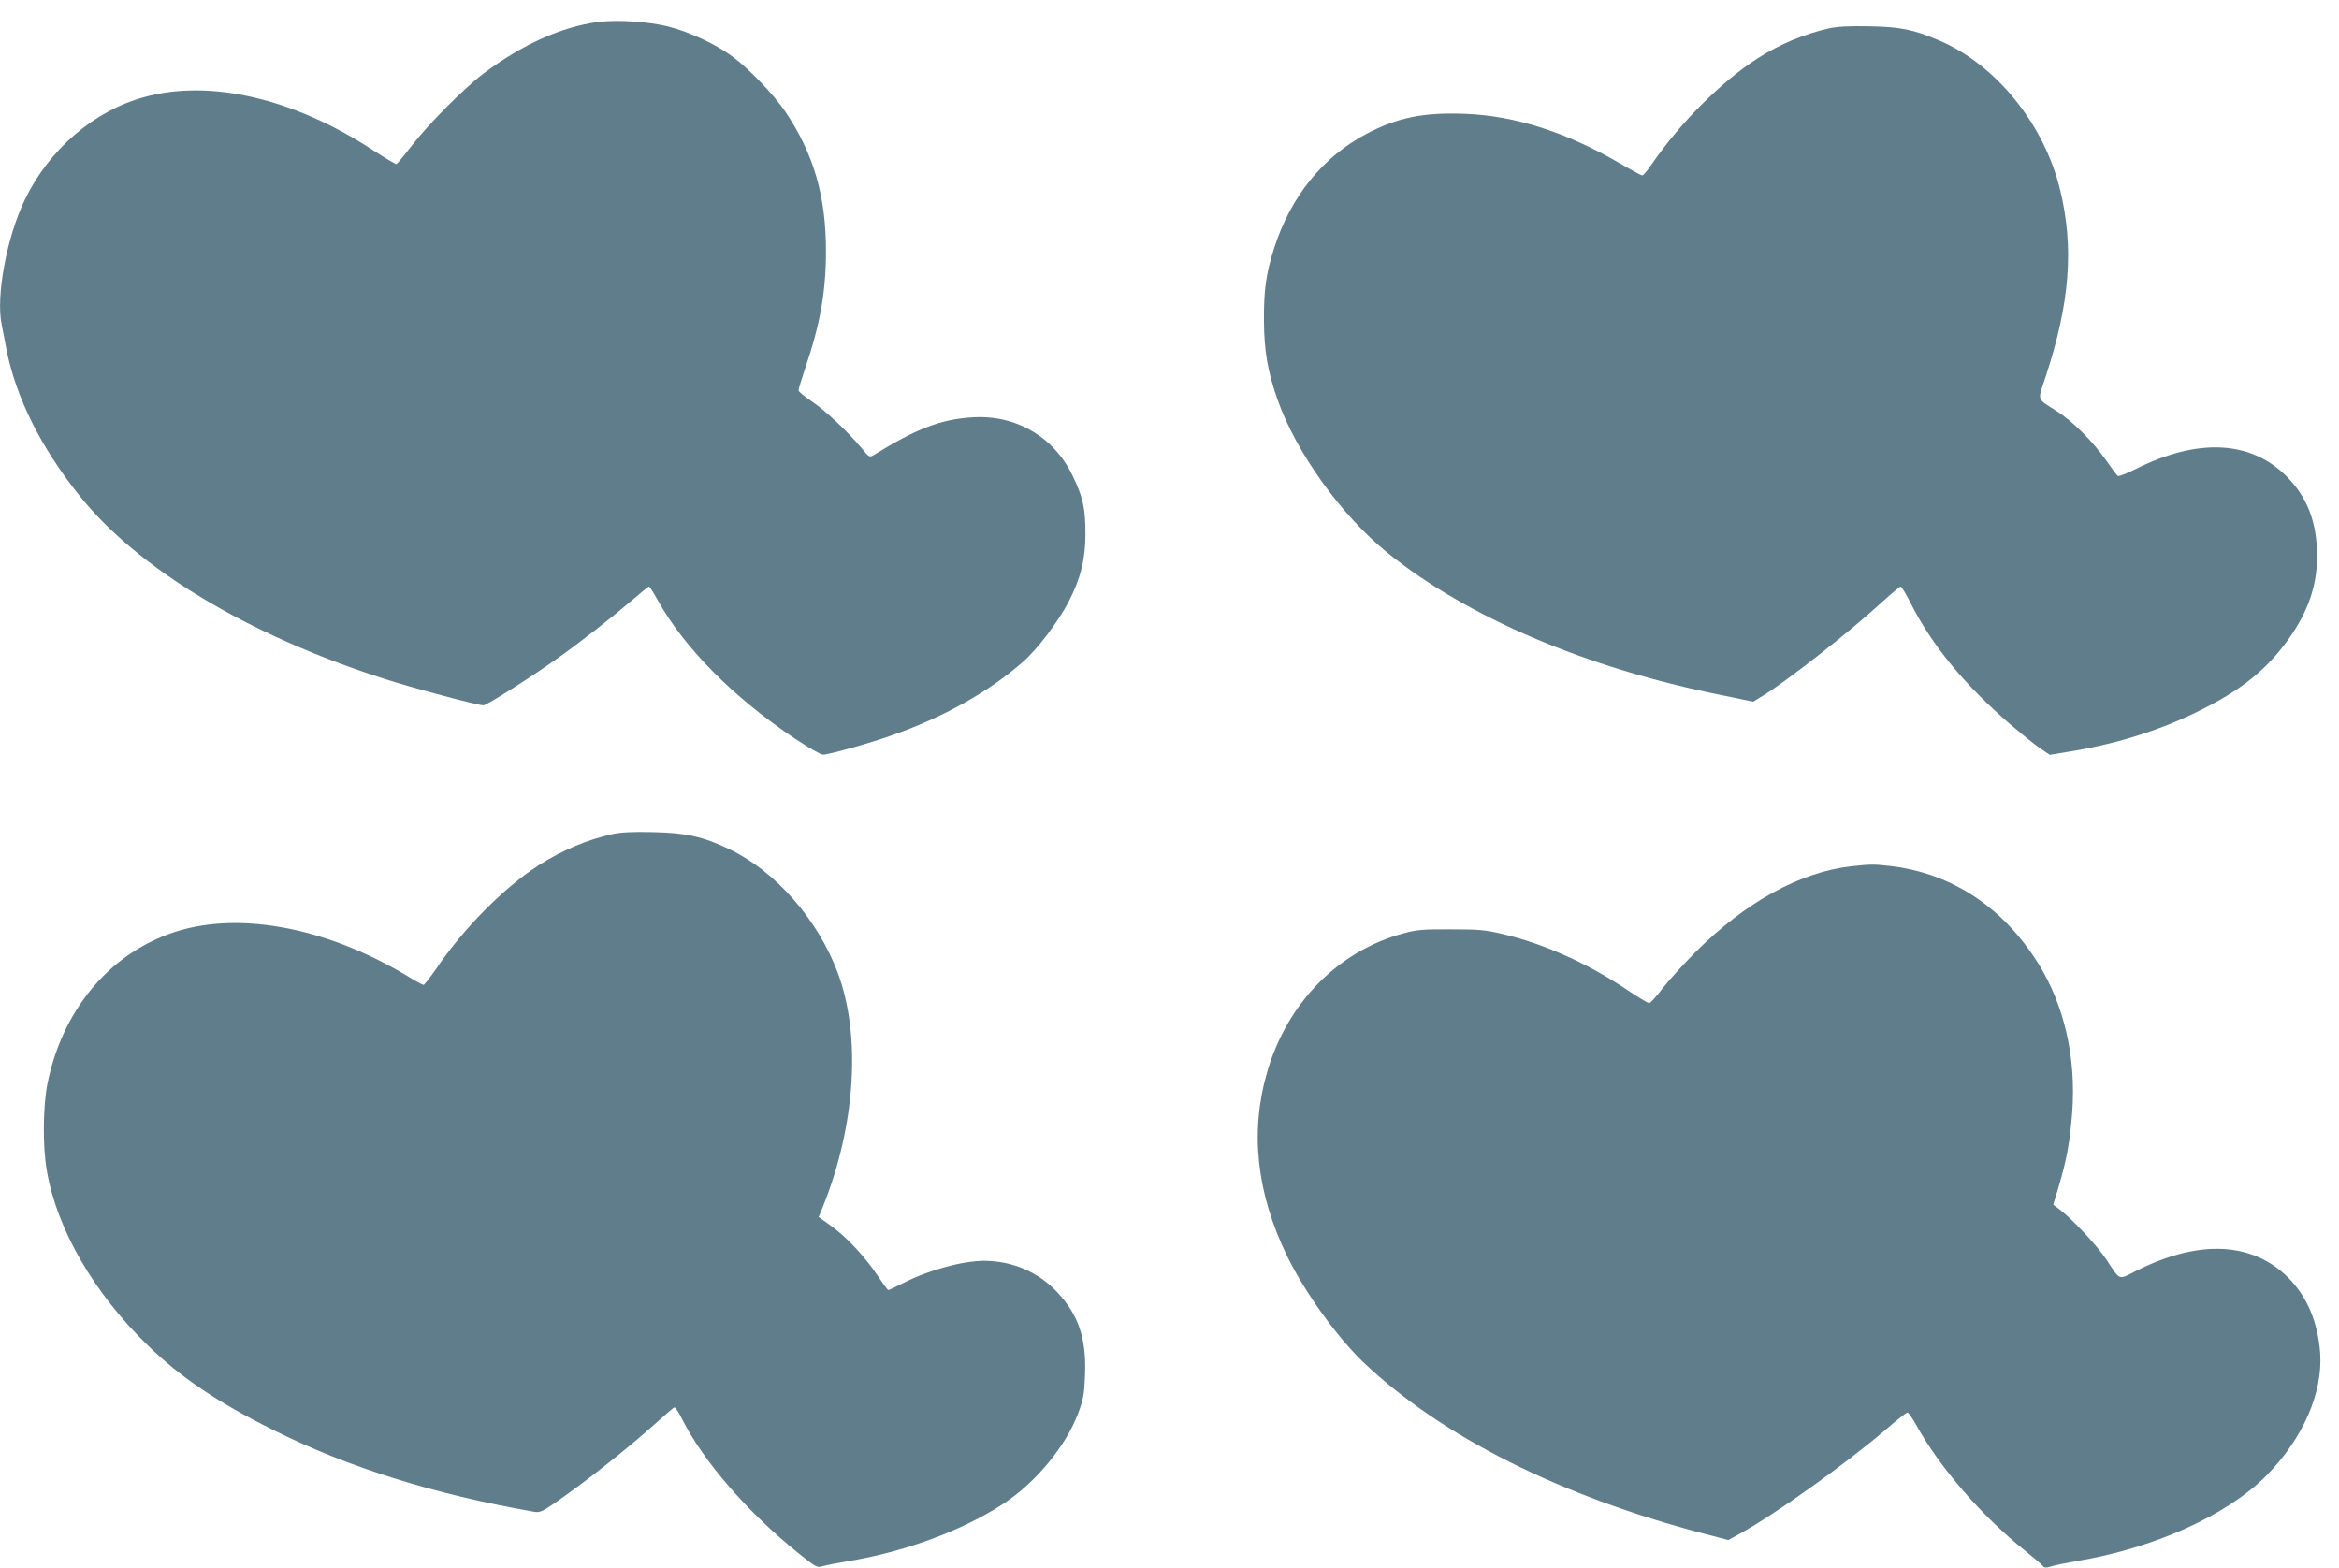
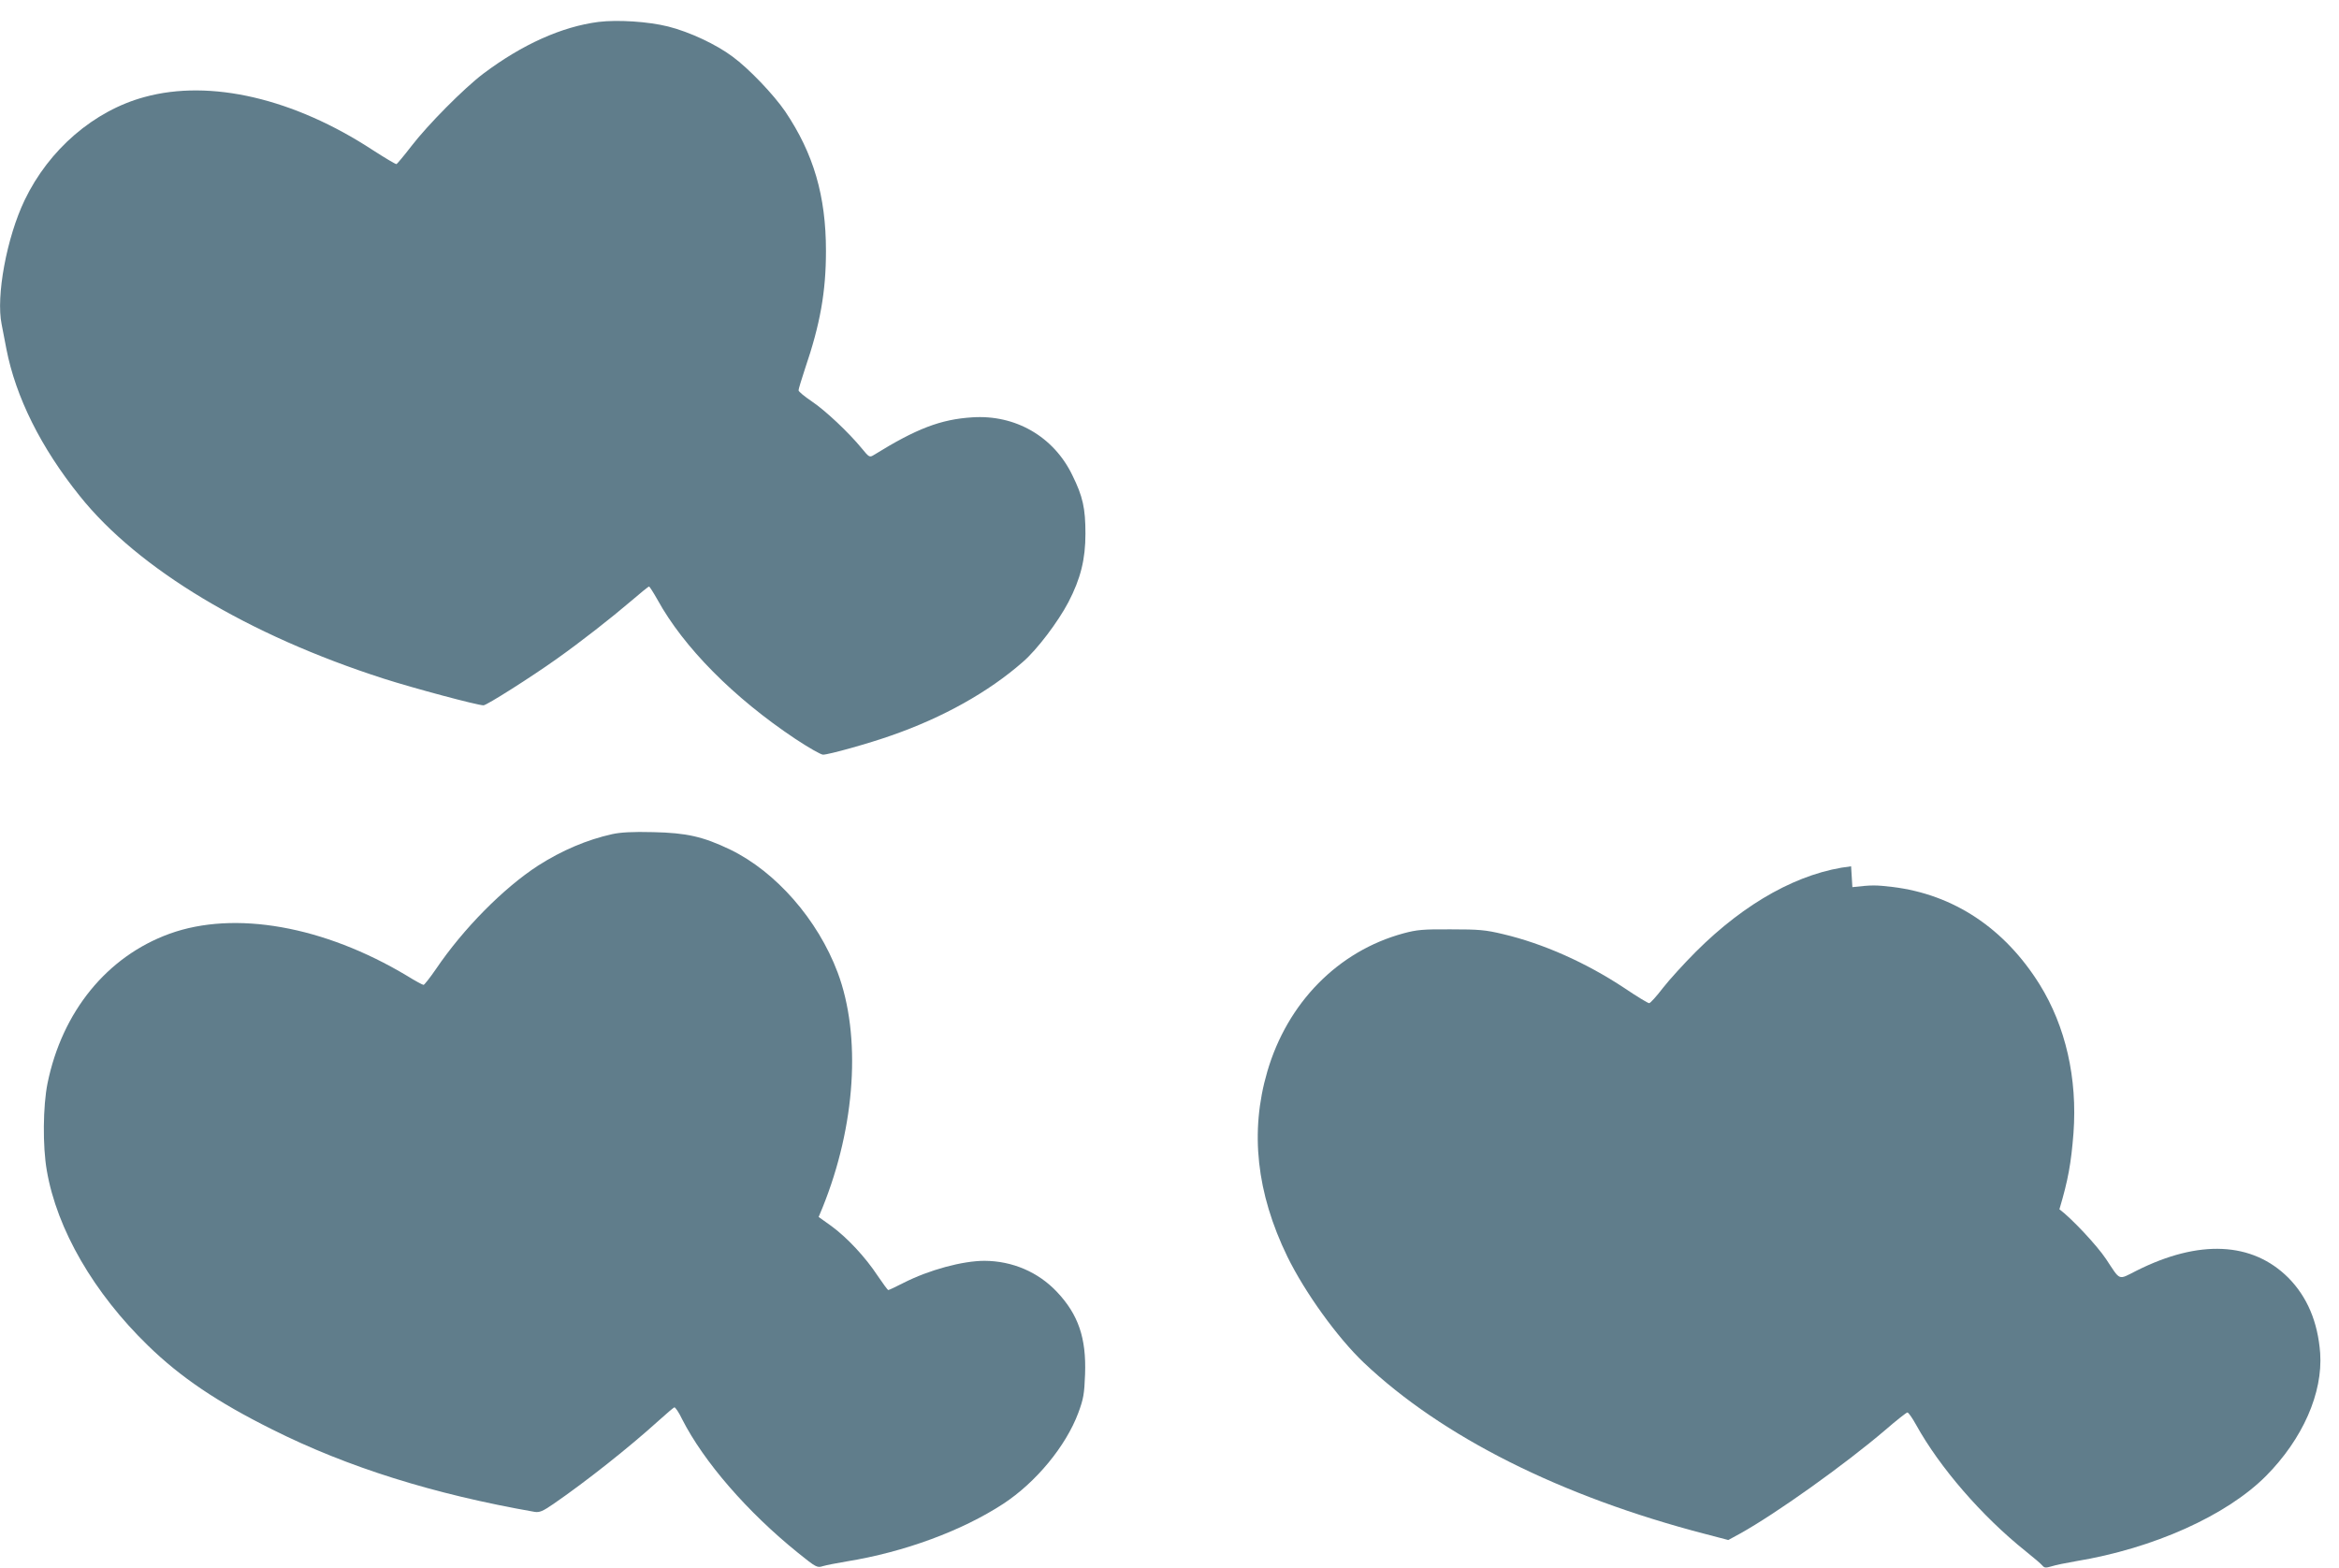
<svg xmlns="http://www.w3.org/2000/svg" version="1.0" width="1280pt" height="858pt" viewBox="0 0 1280 858" preserveAspectRatio="xMidYMid meet">
  <g transform="translate(0,858) scale(0.1,-0.1)" fill="#607d8b" stroke="none">
    <path d="M3275 8460 c-201 -26 -417 -123 -630 -283 -107 -81 -304 -280 -394 -397 -40 -52 -77 -96 -81 -98 -4 -2 -62 33 -129 76 -432 283 -890 390 -1250 291 -277 -75 -523 -287 -656 -564 -98 -204 -158 -526 -126 -680 5 -27 17 -88 26 -135 51 -262 188 -539 402 -805 319 -399 922 -761 1663 -999 162 -52 513 -146 546 -146 17 0 260 154 399 253 134 95 300 225 410 319 50 43 93 78 97 78 3 0 24 -33 46 -72 143 -260 416 -536 755 -762 71 -47 139 -86 151 -86 31 0 250 61 374 105 282 98 532 238 719 402 78 67 194 221 250 328 67 129 93 235 93 374 0 139 -14 204 -72 321 -102 211 -312 332 -548 316 -172 -11 -304 -61 -538 -206 -23 -14 -26 -13 -65 35 -74 90 -201 209 -274 258 -40 27 -73 54 -73 61 0 7 16 59 35 117 84 246 115 423 115 646 0 301 -68 533 -223 763 -63 92 -198 234 -288 300 -89 67 -237 136 -353 165 -108 27 -275 38 -381 25z" />
-     <path d="M10010 8425 c-133 -30 -269 -86 -388 -162 -198 -126 -422 -349 -582 -580 -23 -35 -47 -63 -53 -63 -5 0 -61 30 -124 67 -295 171 -571 259 -844 270 -228 9 -372 -20 -542 -110 -240 -127 -415 -345 -505 -627 -44 -139 -56 -227 -55 -395 1 -166 20 -278 75 -434 102 -289 350 -634 602 -837 436 -352 1087 -630 1826 -778 l174 -36 41 25 c124 72 490 359 663 519 52 47 98 86 103 86 5 0 29 -39 53 -87 117 -233 295 -449 548 -668 59 -50 131 -109 161 -129 l54 -37 97 16 c258 41 498 115 711 220 236 115 377 228 498 396 108 152 157 294 157 454 0 186 -53 324 -167 438 -197 197 -485 211 -826 40 -48 -24 -92 -41 -97 -38 -5 3 -34 42 -66 88 -72 102 -179 209 -264 264 -119 77 -111 52 -63 199 130 397 153 697 78 1010 -86 362 -351 690 -664 823 -139 59 -211 74 -381 77 -109 2 -174 -1 -220 -11z" />
    <path d="M3350 4015 c-139 -31 -275 -89 -405 -172 -190 -123 -410 -346 -559 -566 -33 -48 -64 -87 -68 -87 -5 0 -46 22 -91 50 -454 272 -942 359 -1299 230 -342 -124 -588 -426 -668 -819 -25 -124 -27 -344 -4 -476 55 -323 258 -672 555 -960 178 -173 378 -308 679 -458 413 -207 882 -354 1436 -451 26 -4 44 3 102 43 179 123 416 311 575 455 43 39 82 72 87 74 5 2 25 -27 43 -65 118 -232 356 -507 635 -732 98 -79 104 -82 135 -72 17 5 76 17 131 26 315 51 631 168 856 315 180 118 343 316 411 498 28 76 33 102 37 212 7 198 -37 326 -154 450 -103 109 -244 169 -396 170 -121 0 -304 -50 -442 -120 -43 -22 -81 -40 -85 -40 -3 0 -29 35 -58 78 -67 102 -167 209 -253 272 l-70 50 22 53 c180 446 212 938 82 1285 -109 290 -338 551 -587 672 -150 72 -240 92 -422 96 -114 3 -179 -1 -225 -11z" />
-     <path d="M10130 3839 c-281 -32 -579 -197 -850 -468 -64 -64 -145 -153 -180 -198 -35 -46 -69 -83 -75 -83 -7 0 -68 37 -136 83 -210 139 -444 243 -664 295 -96 23 -132 26 -285 26 -152 1 -186 -2 -260 -22 -357 -97 -635 -379 -745 -757 -96 -329 -59 -664 110 -1012 96 -196 273 -442 418 -580 428 -406 1080 -733 1869 -938 l126 -33 64 35 c197 109 576 380 795 567 61 53 116 96 121 96 6 0 27 -30 48 -68 129 -233 359 -499 599 -691 44 -35 86 -71 92 -79 11 -13 19 -13 50 -4 21 7 81 19 133 28 425 70 825 250 1041 467 201 203 311 454 296 672 -13 171 -71 308 -175 413 -197 196 -488 210 -830 38 -103 -52 -86 -58 -167 64 -50 75 -190 224 -255 272 l-34 25 27 89 c48 161 64 252 77 417 22 300 -43 584 -185 813 -192 308 -471 493 -805 534 -94 11 -113 11 -220 -1z" />
+     <path d="M10130 3839 c-281 -32 -579 -197 -850 -468 -64 -64 -145 -153 -180 -198 -35 -46 -69 -83 -75 -83 -7 0 -68 37 -136 83 -210 139 -444 243 -664 295 -96 23 -132 26 -285 26 -152 1 -186 -2 -260 -22 -357 -97 -635 -379 -745 -757 -96 -329 -59 -664 110 -1012 96 -196 273 -442 418 -580 428 -406 1080 -733 1869 -938 l126 -33 64 35 c197 109 576 380 795 567 61 53 116 96 121 96 6 0 27 -30 48 -68 129 -233 359 -499 599 -691 44 -35 86 -71 92 -79 11 -13 19 -13 50 -4 21 7 81 19 133 28 425 70 825 250 1041 467 201 203 311 454 296 672 -13 171 -71 308 -175 413 -197 196 -488 210 -830 38 -103 -52 -86 -58 -167 64 -50 75 -190 224 -255 272 c48 161 64 252 77 417 22 300 -43 584 -185 813 -192 308 -471 493 -805 534 -94 11 -113 11 -220 -1z" />
  </g>
</svg>